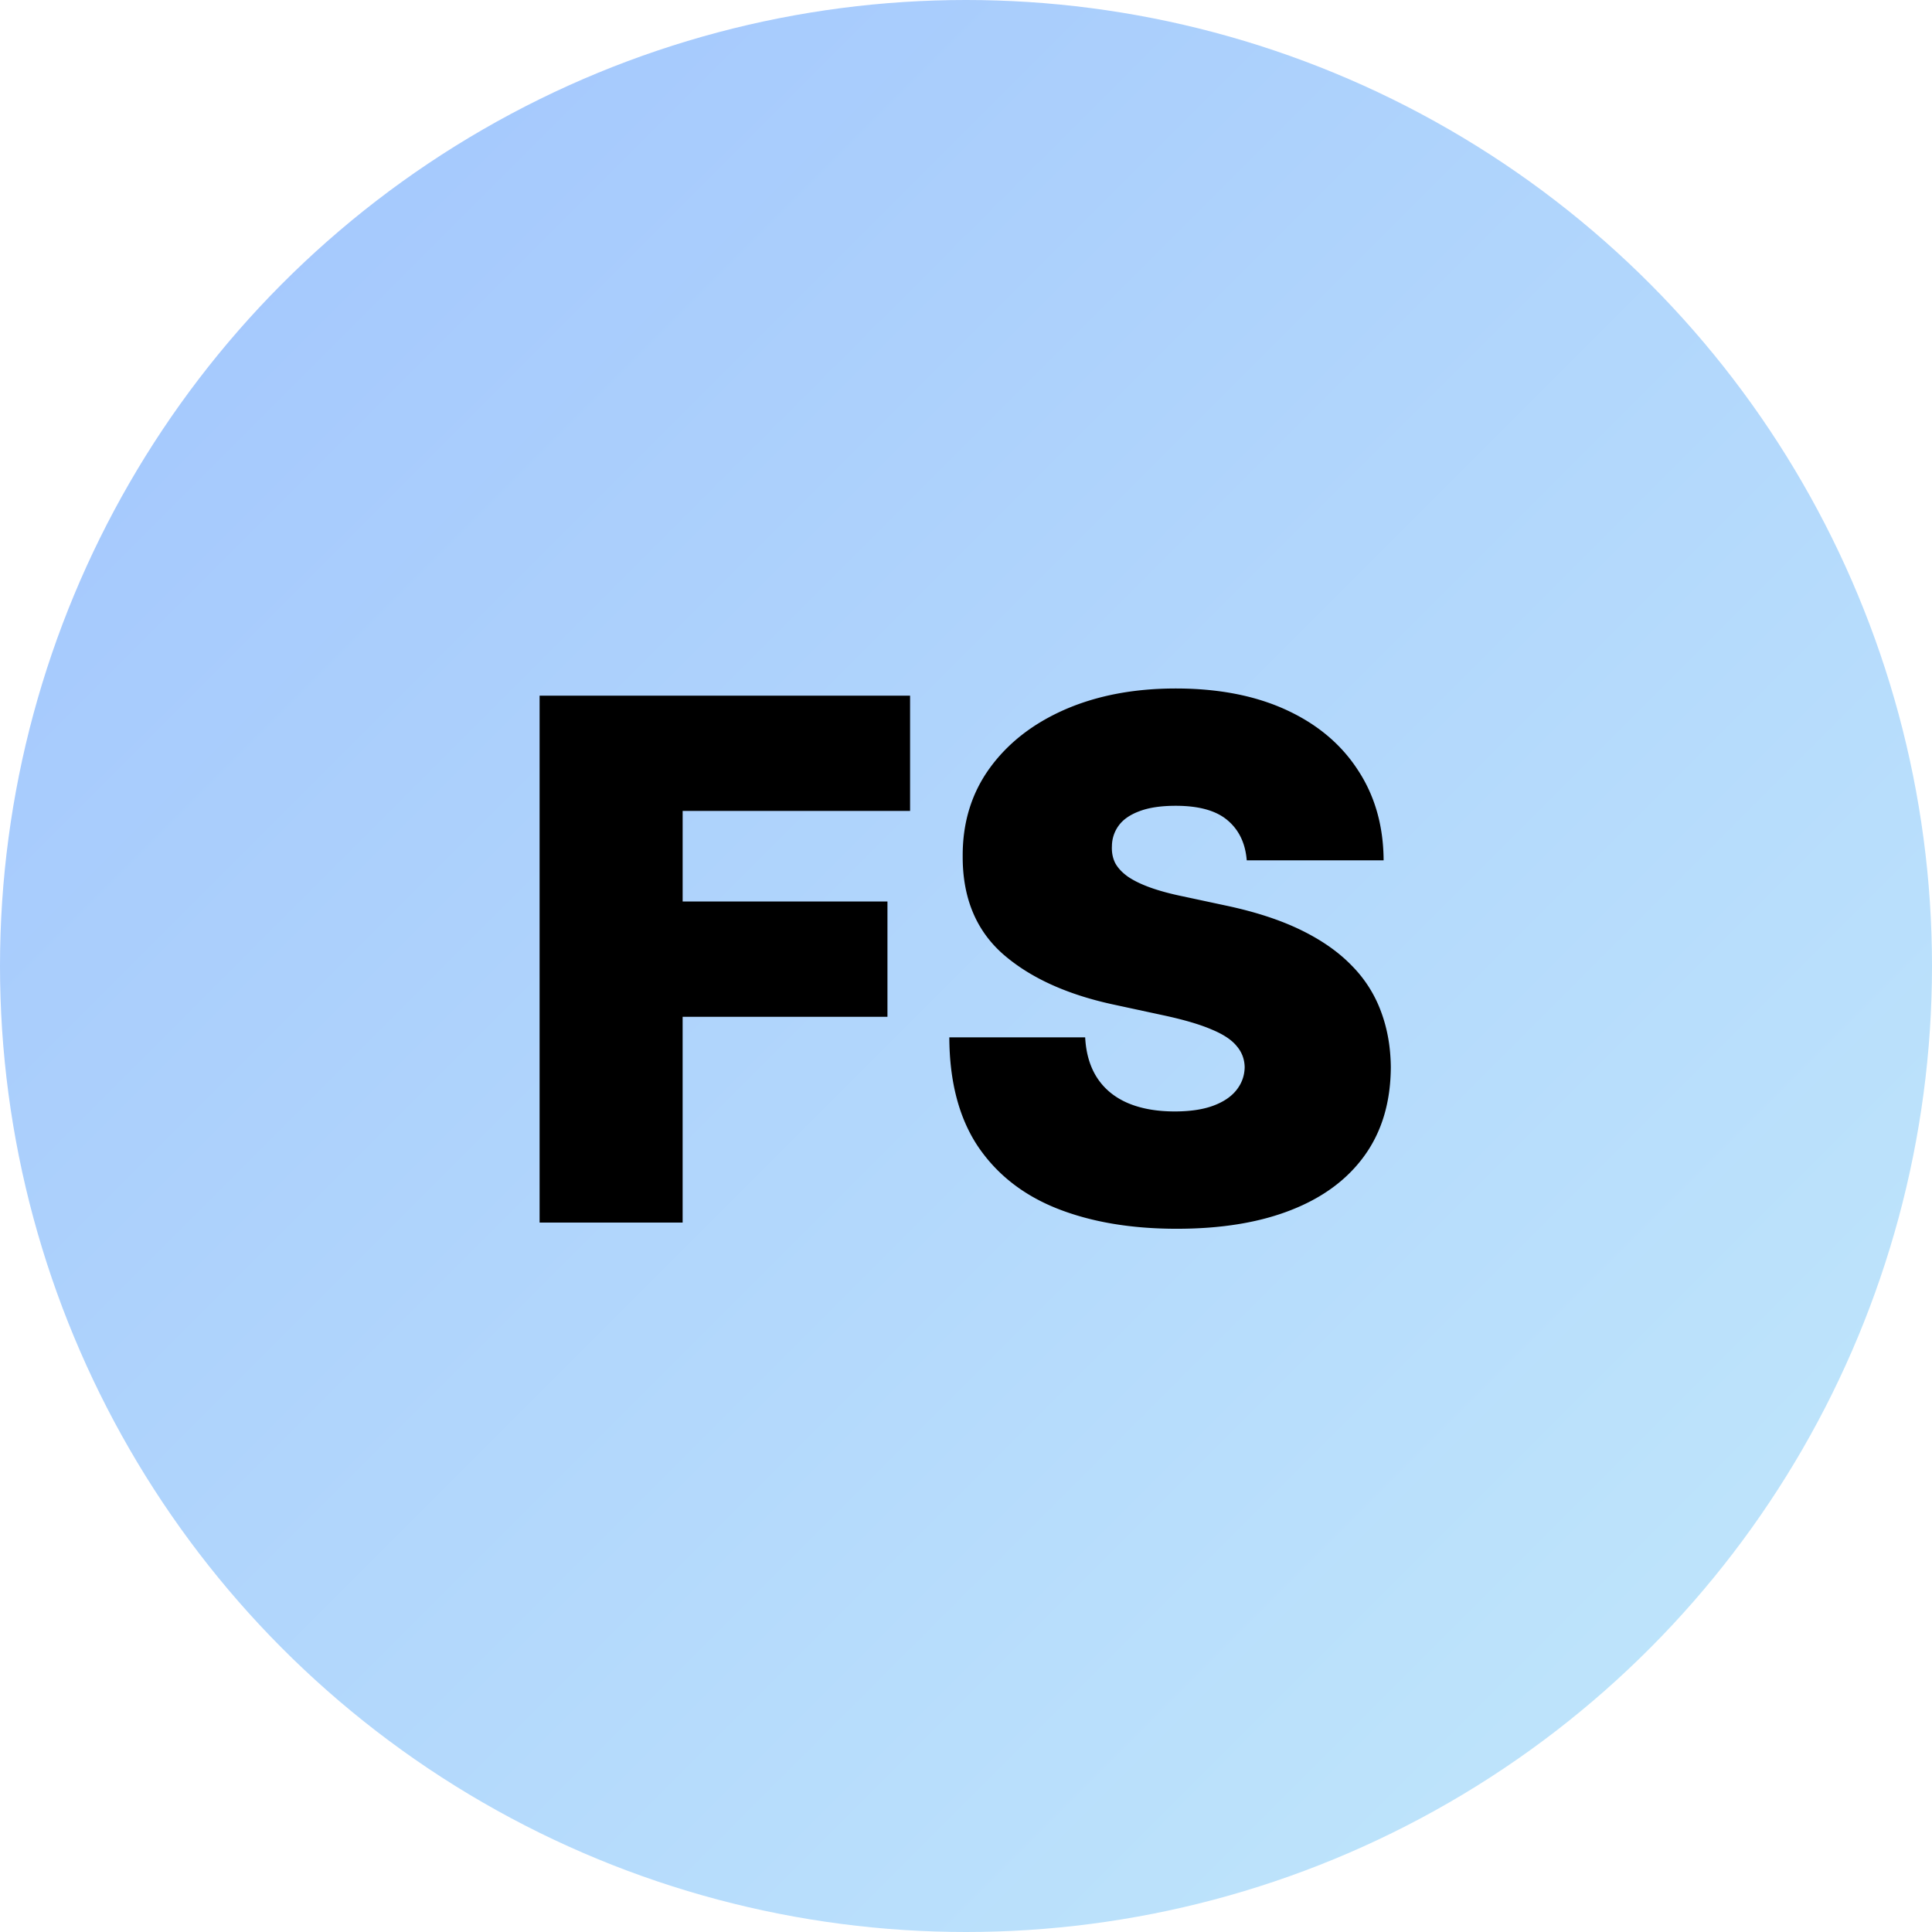
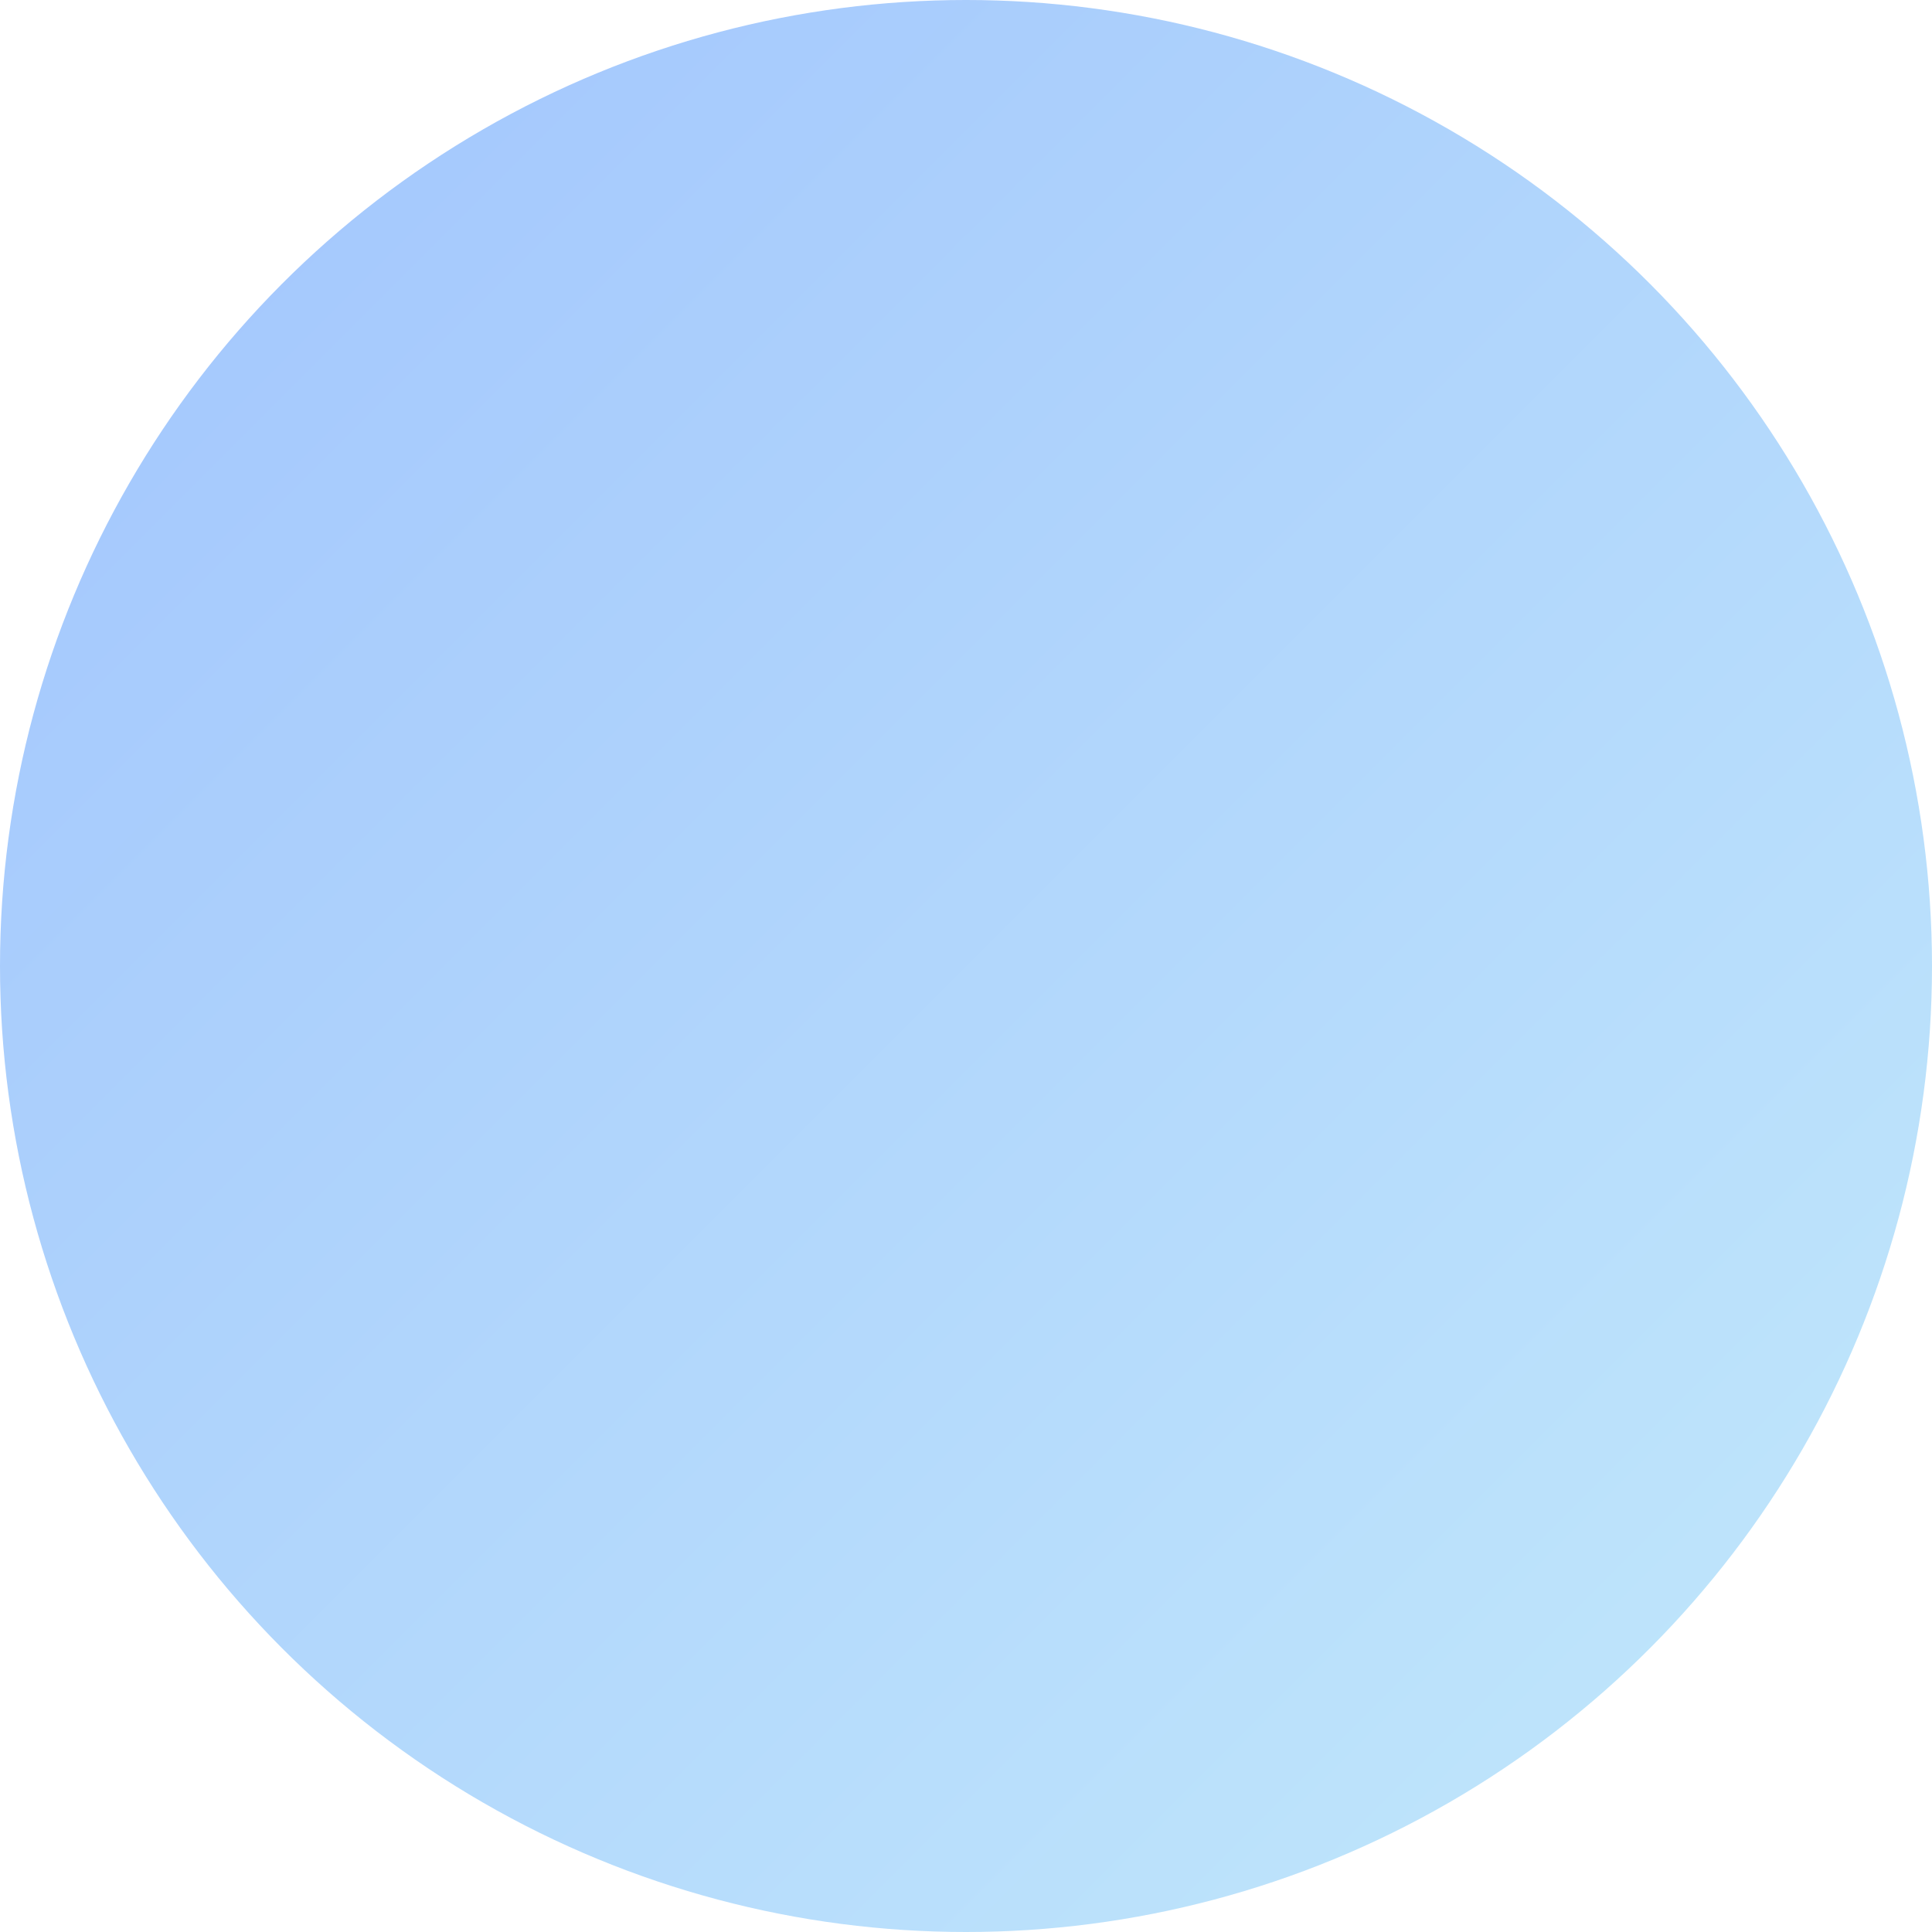
<svg xmlns="http://www.w3.org/2000/svg" width="128" height="128" fill="none">
  <circle cx="64" cy="64" r="64" fill="url(#a)" />
-   <path fill="#000" d="M35.75 81V46.09h24.545v7.637H45.227v6h13.569v7.637H45.226V81H35.75ZM82.6 57c-.091-1.136-.518-2.023-1.279-2.66-.75-.636-1.892-.954-3.426-.954-.977 0-1.778.12-2.403.358-.614.228-1.069.54-1.364.938a2.318 2.318 0 0 0-.46 1.363c-.023.42.05.802.221 1.142.182.33.466.631.853.904.386.261.88.5 1.482.716.603.216 1.319.409 2.148.58l2.864.613c1.932.41 3.585.949 4.96 1.62 1.375.67 2.5 1.46 3.375 2.369a8.454 8.454 0 0 1 1.926 3.034c.42 1.125.636 2.352.648 3.681-.011 2.296-.585 4.24-1.722 5.83-1.136 1.591-2.761 2.801-4.875 3.63-2.102.83-4.63 1.245-7.585 1.245-3.034 0-5.682-.449-7.943-1.347-2.25-.897-4-2.278-5.25-4.141-1.239-1.876-1.864-4.273-1.875-7.194h9c.057 1.069.324 1.966.801 2.694.477.727 1.148 1.278 2.011 1.653.875.375 1.915.562 3.12.562 1.011 0 1.858-.125 2.54-.375.681-.25 1.198-.596 1.55-1.04.353-.443.535-.948.546-1.517-.011-.533-.187-1-.528-1.397-.33-.41-.875-.773-1.637-1.091-.761-.33-1.79-.636-3.085-.92l-3.477-.75c-3.091-.671-5.529-1.79-7.313-3.359-1.772-1.579-2.653-3.732-2.642-6.46-.011-2.216.58-4.153 1.773-5.812 1.204-1.67 2.87-2.972 4.994-3.904 2.137-.931 4.585-1.397 7.347-1.397 2.818 0 5.256.471 7.312 1.414 2.057.944 3.642 2.273 4.756 3.989 1.125 1.705 1.693 3.699 1.705 5.983h-9.069Z" style="mix-blend-mode:overlay" />
  <defs>
    <linearGradient id="a" x1="0" x2="128" y1="0" y2="128" gradientUnits="userSpaceOnUse">
      <stop stop-color="#A1C4FD" />
      <stop offset="1" stop-color="#C2E9FB" />
    </linearGradient>
  </defs>
</svg>